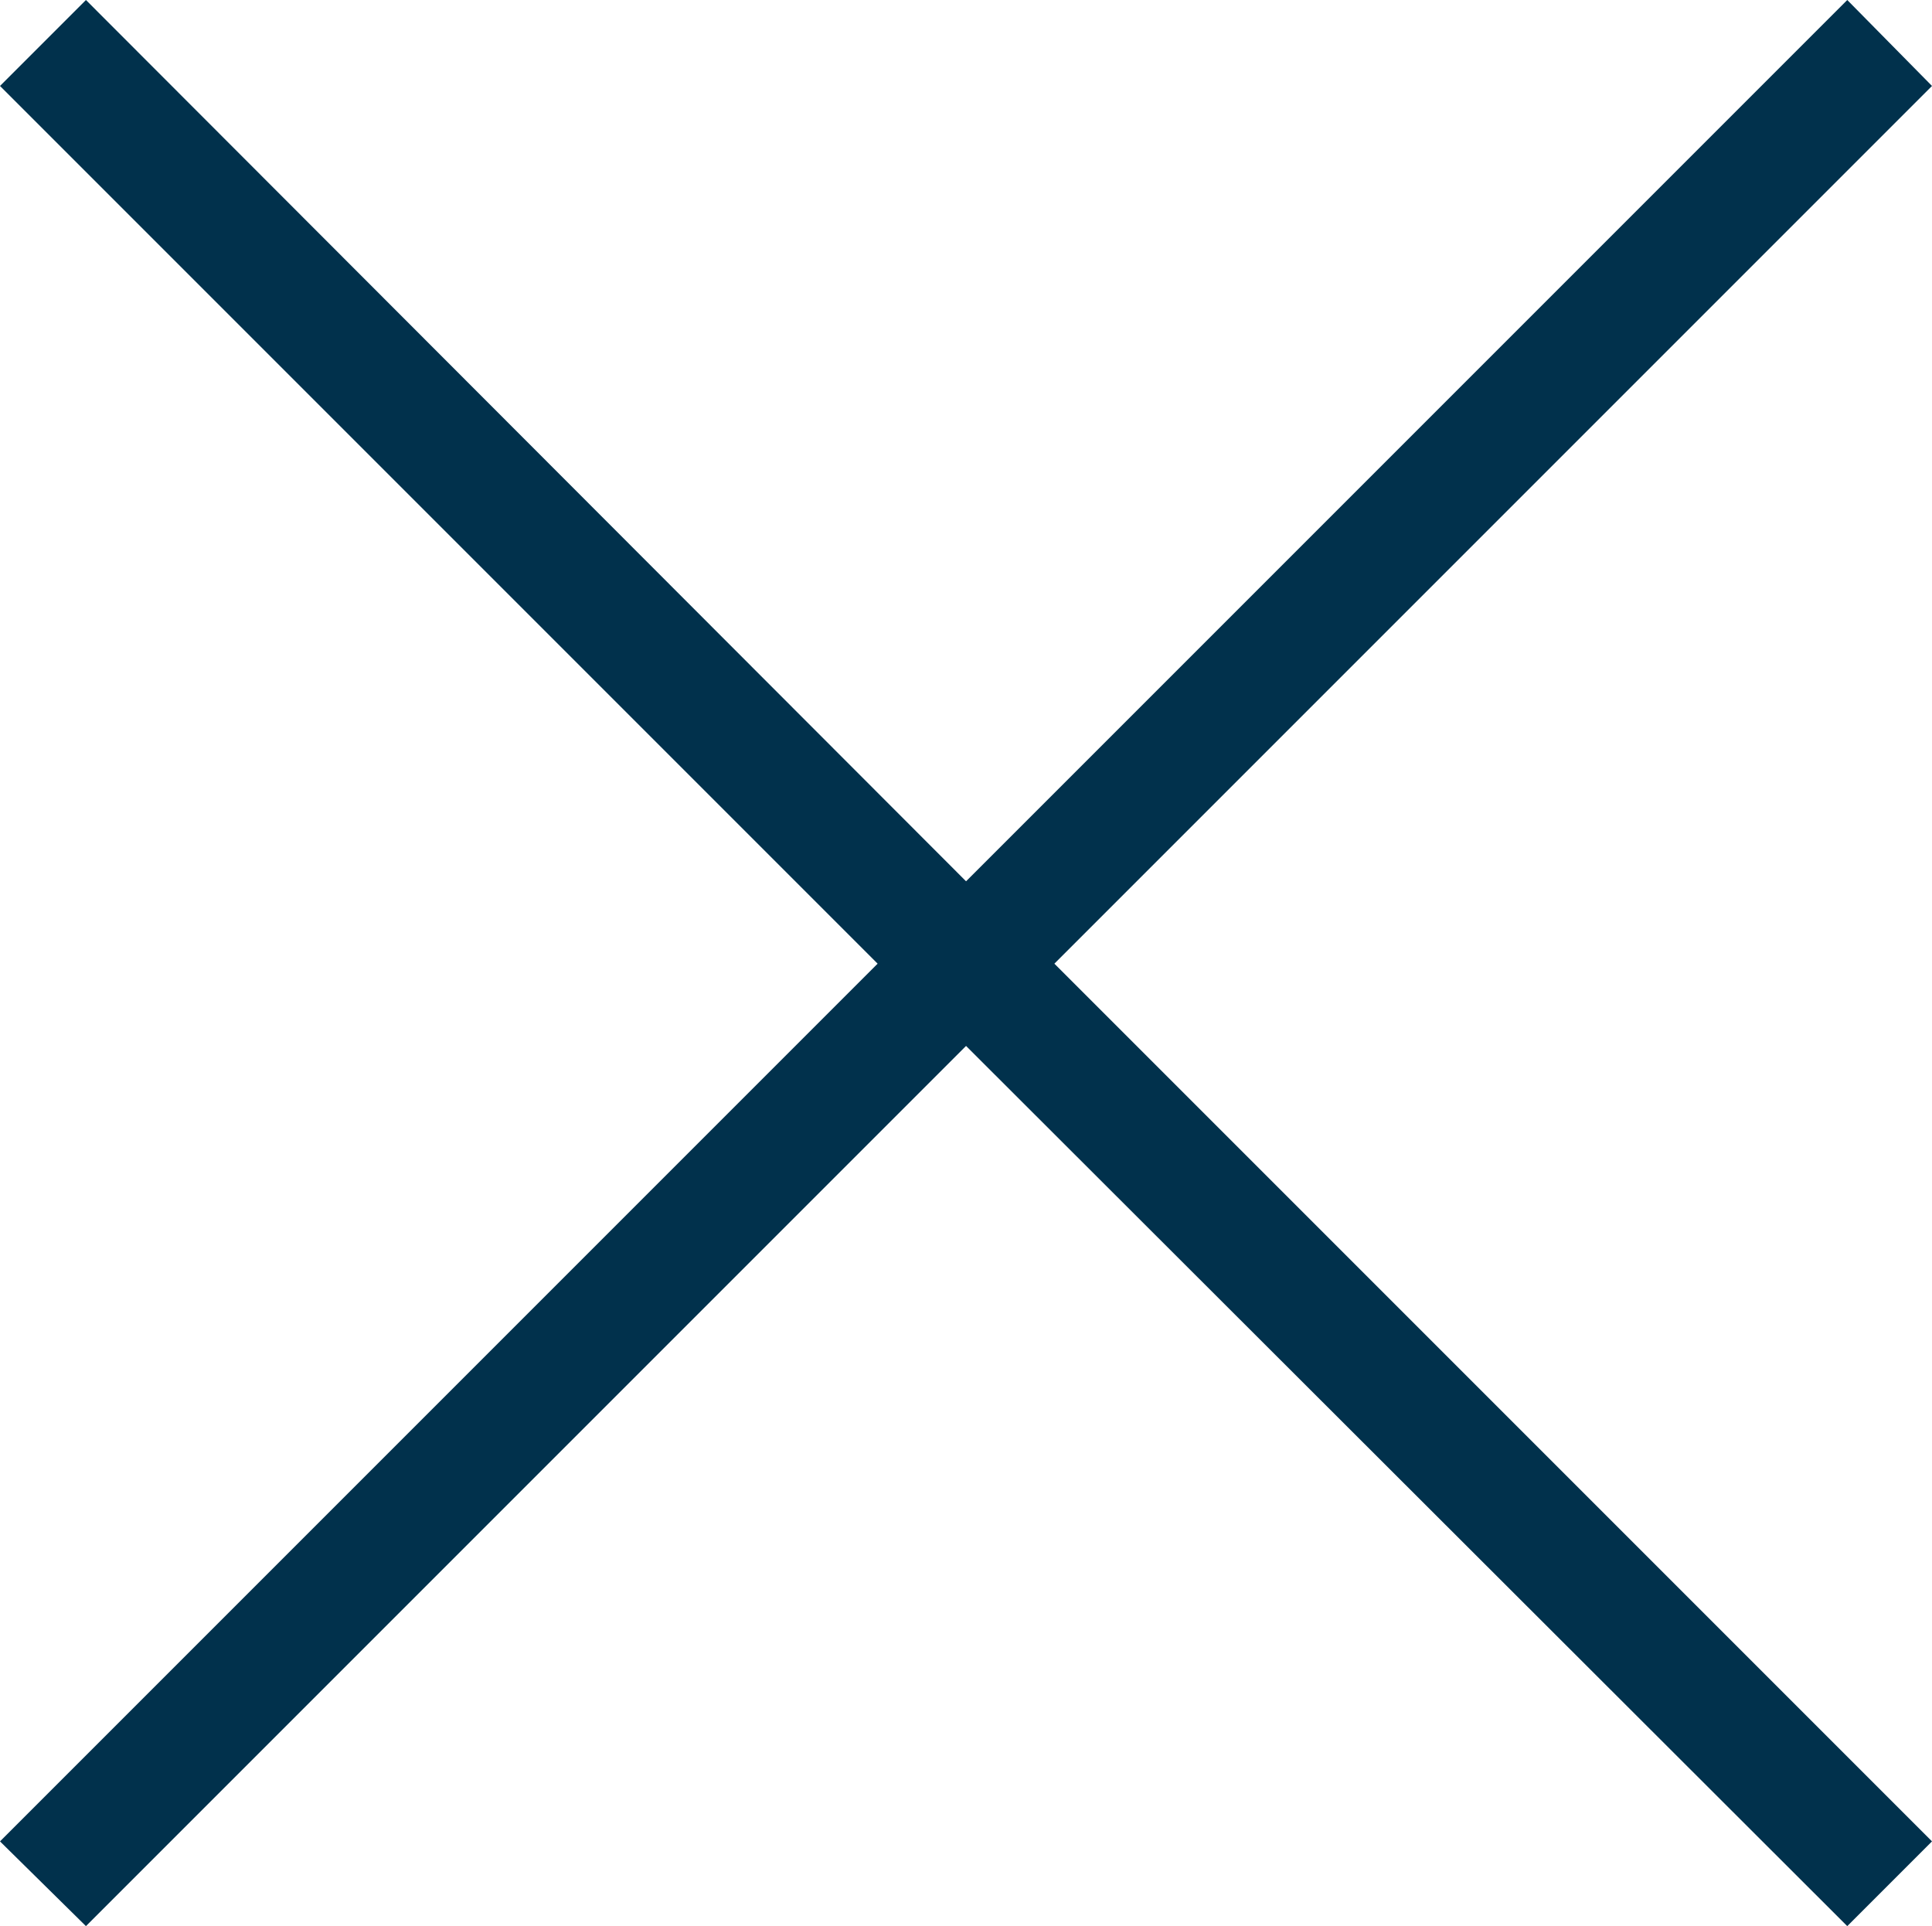
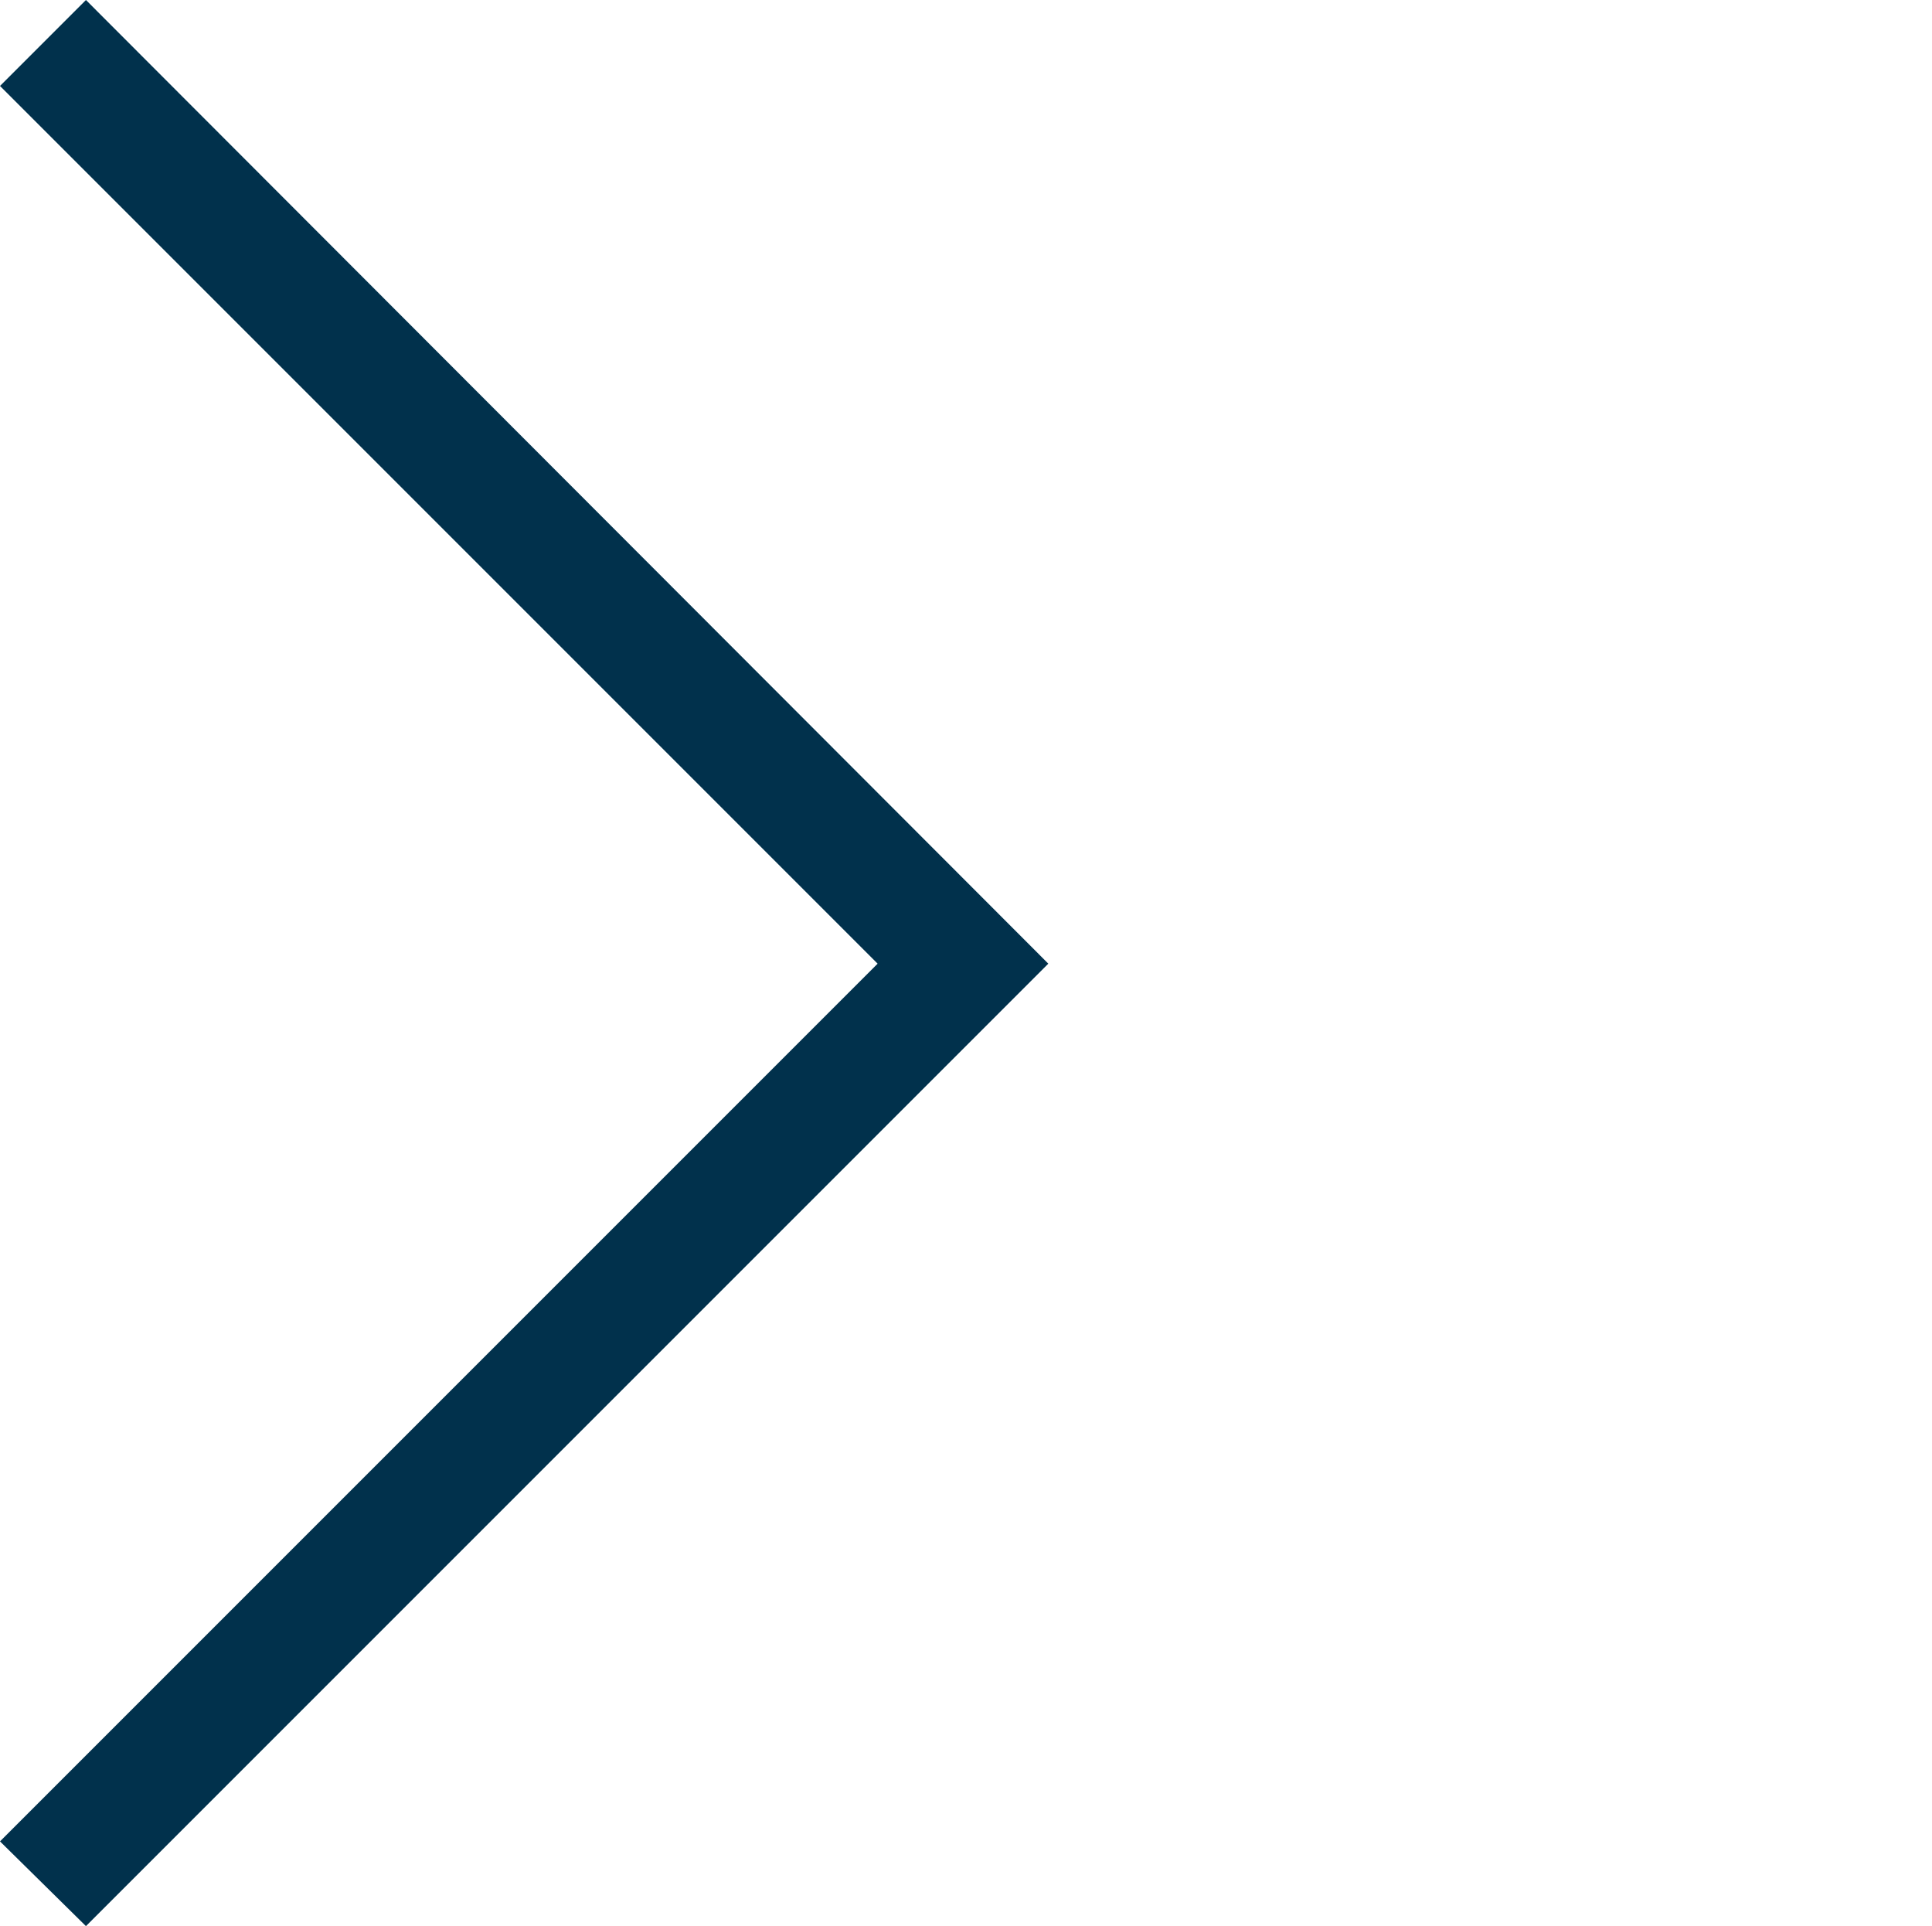
<svg xmlns="http://www.w3.org/2000/svg" id="Ebene_2" viewBox="0 0 159.6 159.1">
  <defs>
    <style>.cls-1{fill:#01314c;}</style>
  </defs>
  <g id="Ebene_1-2">
    <polygon class="cls-1" points="7.1 159.1 0 152.1 72.5 79.6 0 7.1 7.1 0 86.6 79.6 7.1 159.1" />
-     <polygon class="cls-1" points="152.6 159.1 73 79.6 152.6 0 159.6 7.1 87.1 79.6 159.6 152.1 152.6 159.1" />
  </g>
</svg>